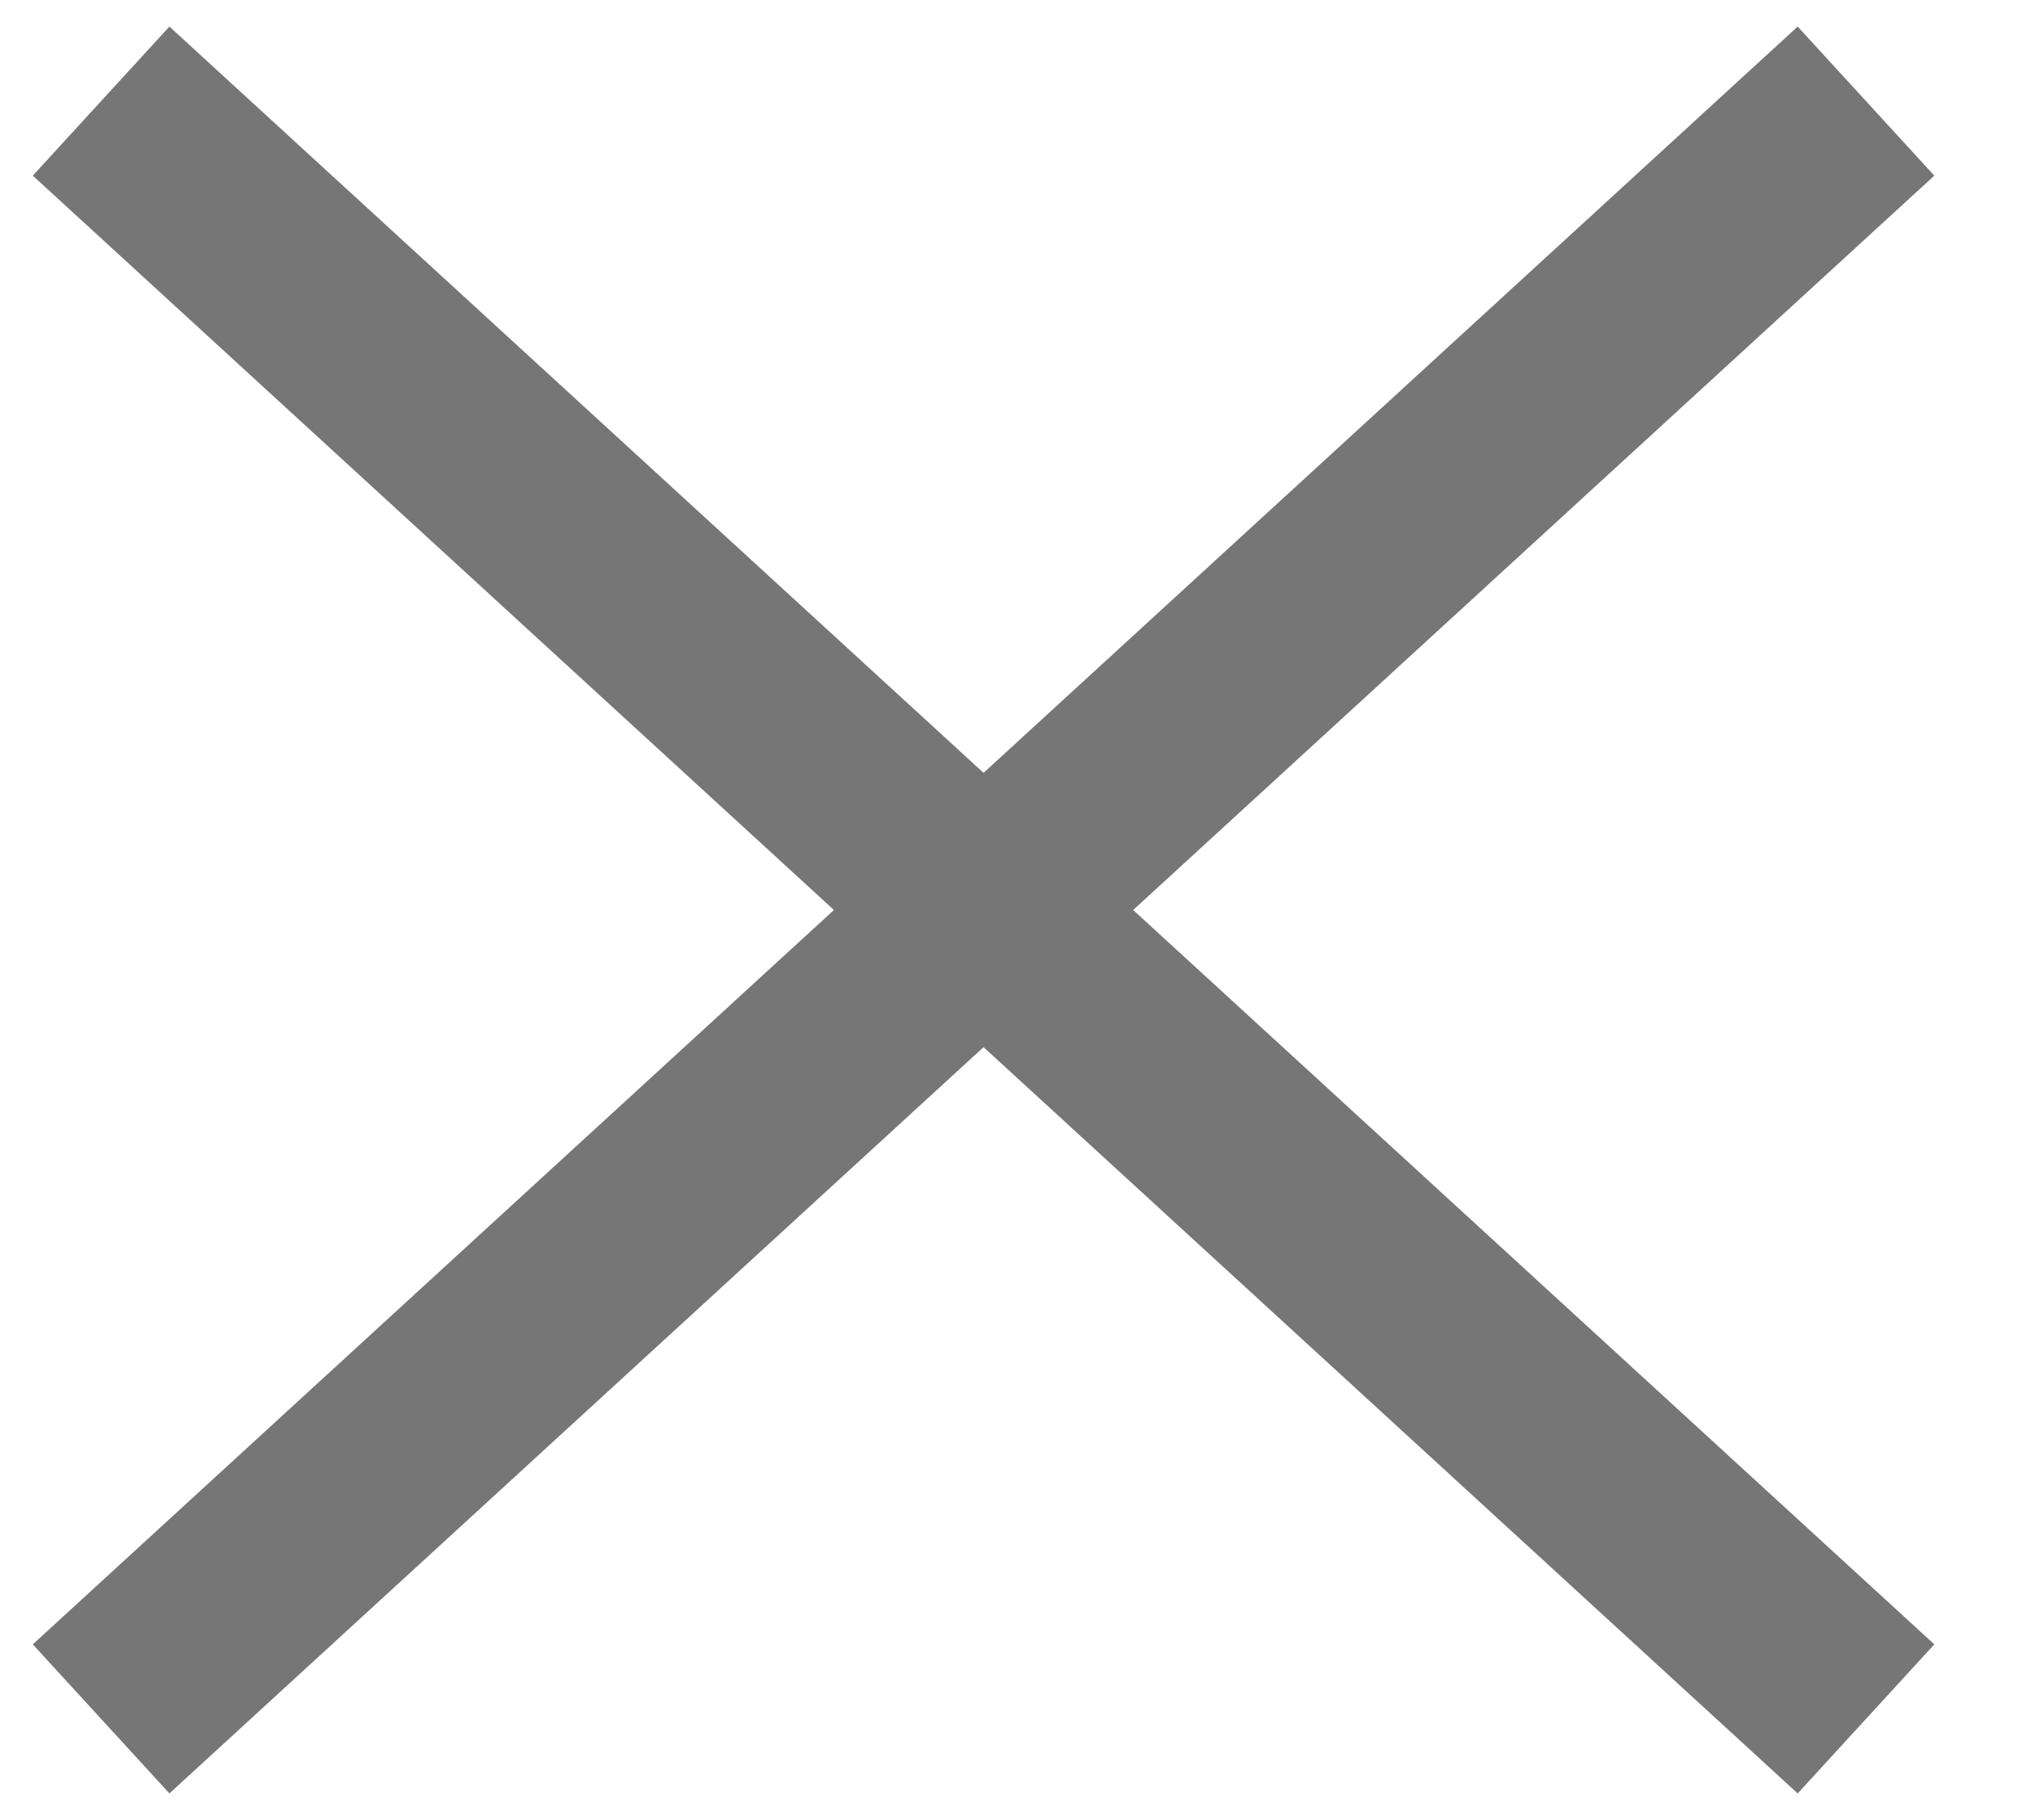
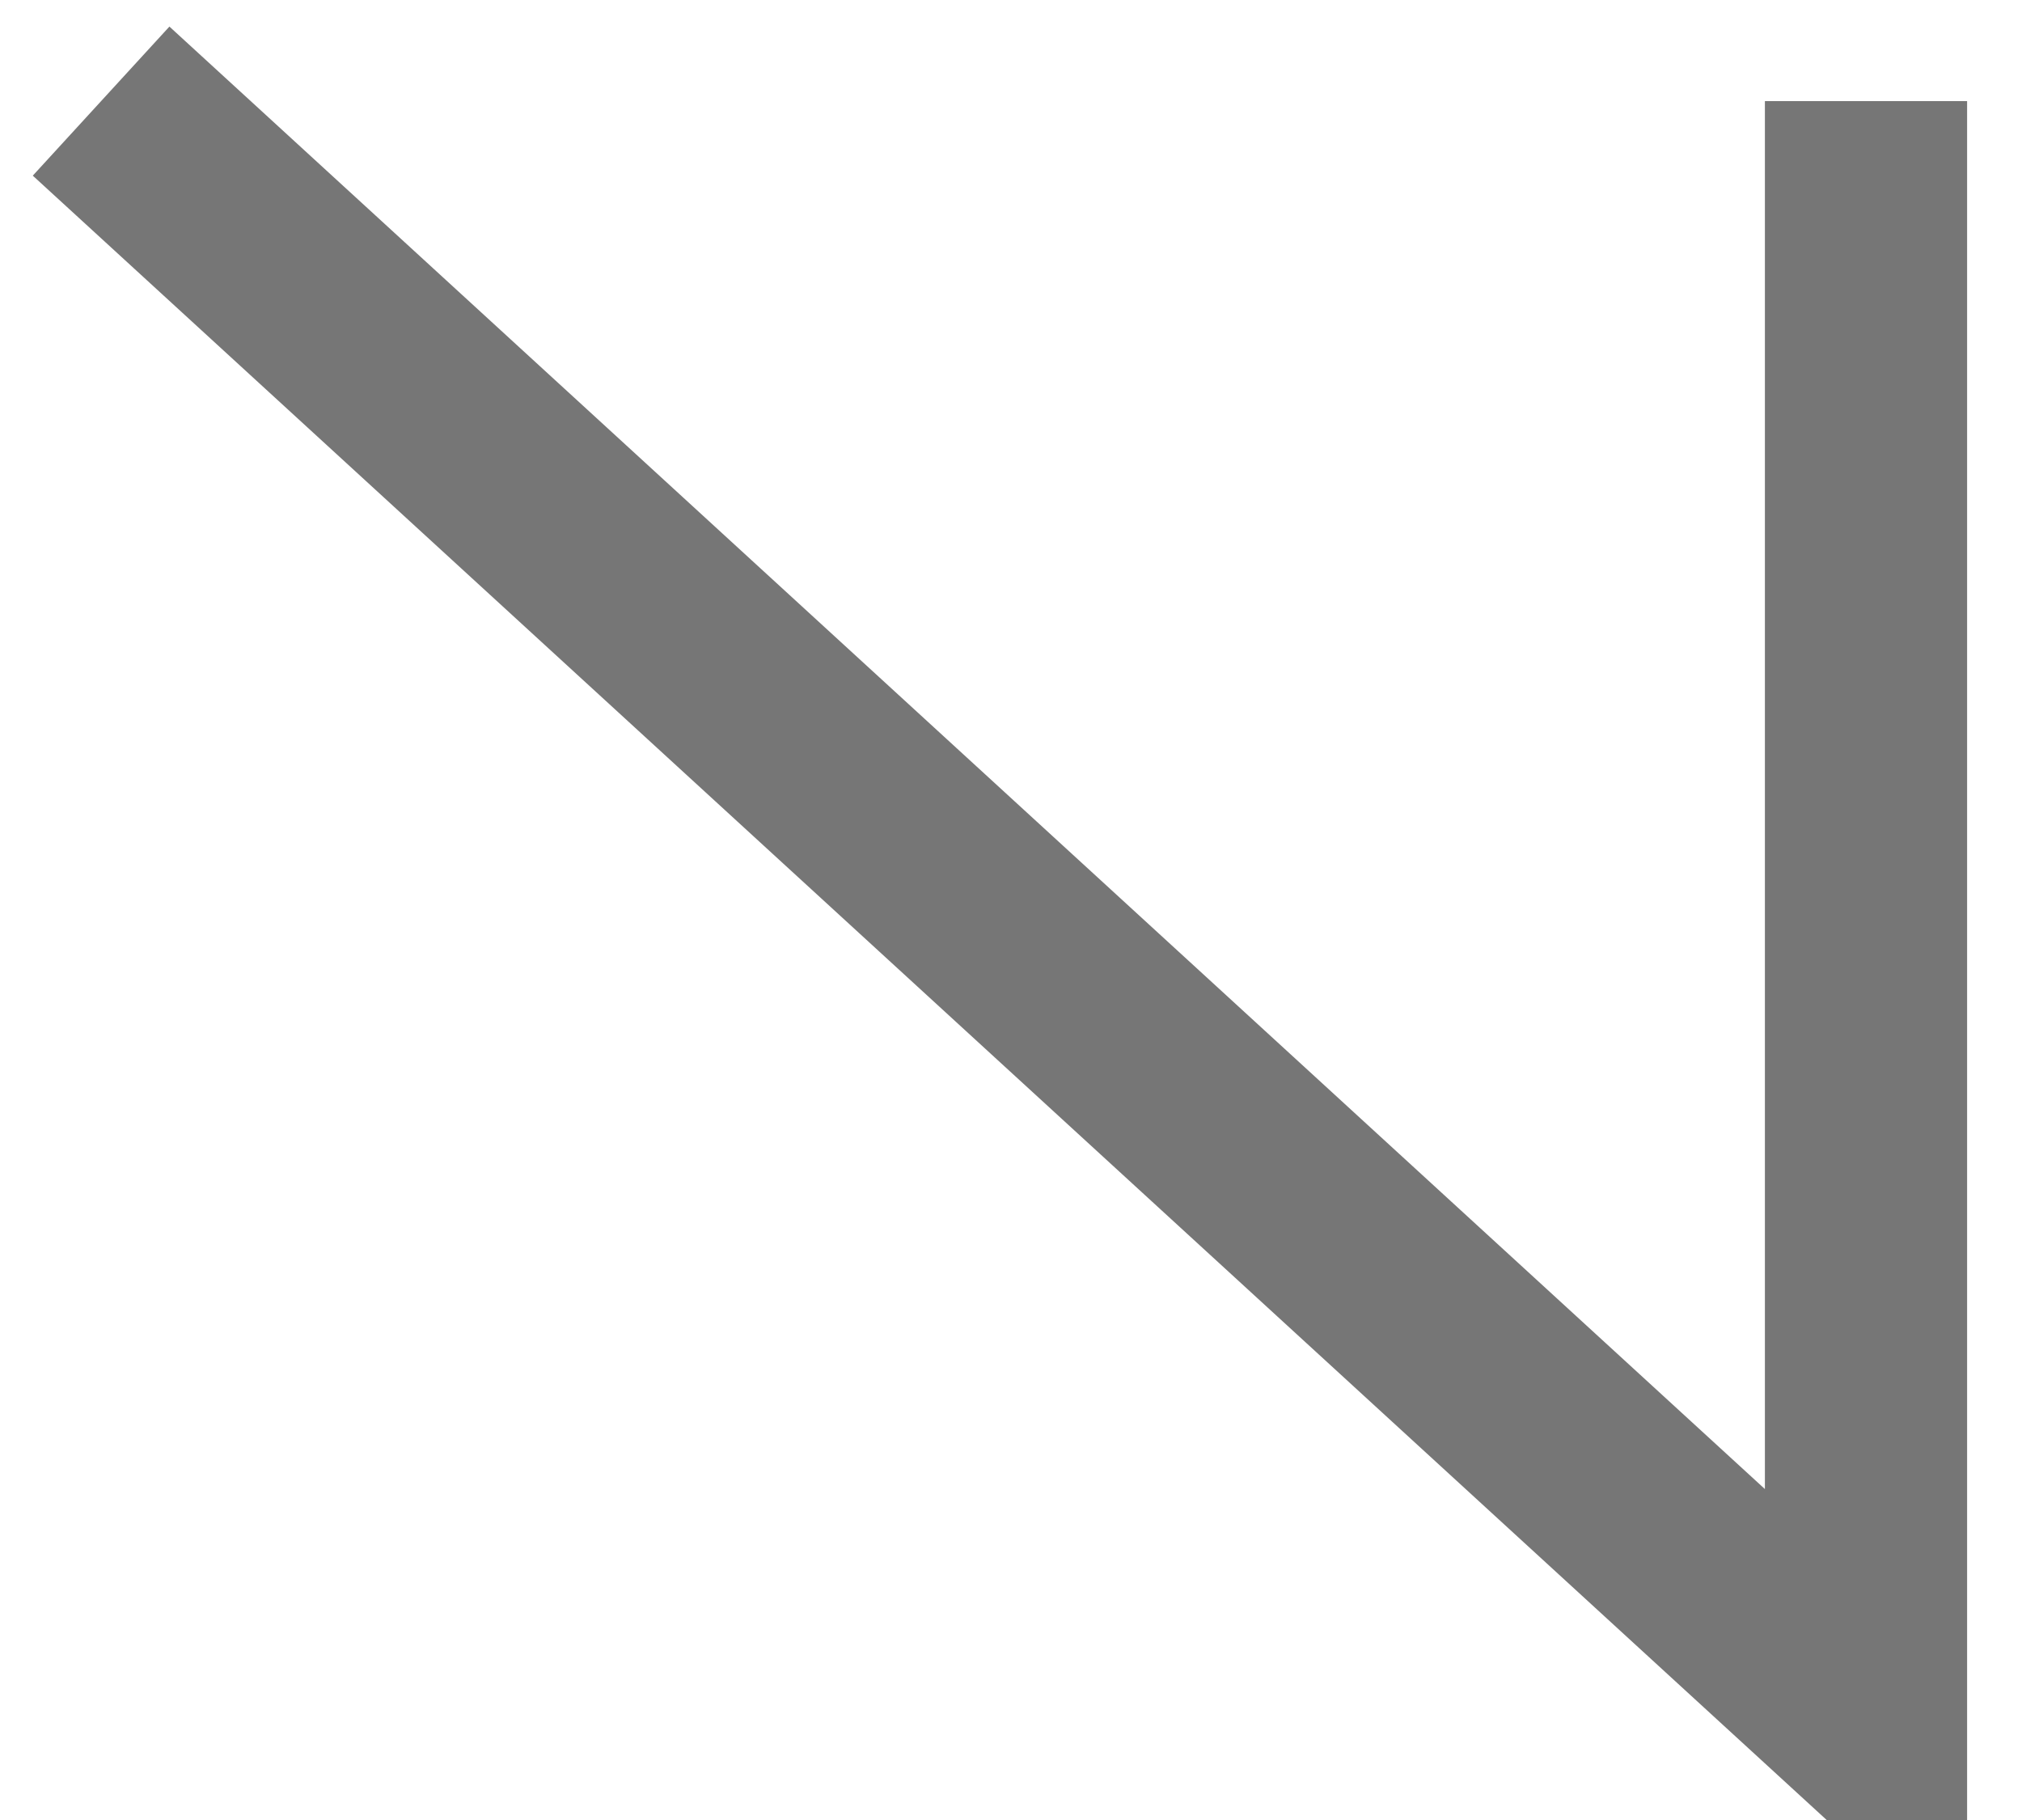
<svg xmlns="http://www.w3.org/2000/svg" width="20" height="18" viewBox="0 0 20 18">
  <title>Close</title>
  <g id="x" stroke="#767676" stroke-width="2" fill="none" fill-rule="evenodd">
-     <path d="M1 1l17.457 16M1 17L18.457 1" />
+     <path d="M1 1l17.457 16L18.457 1" />
  </g>
</svg>